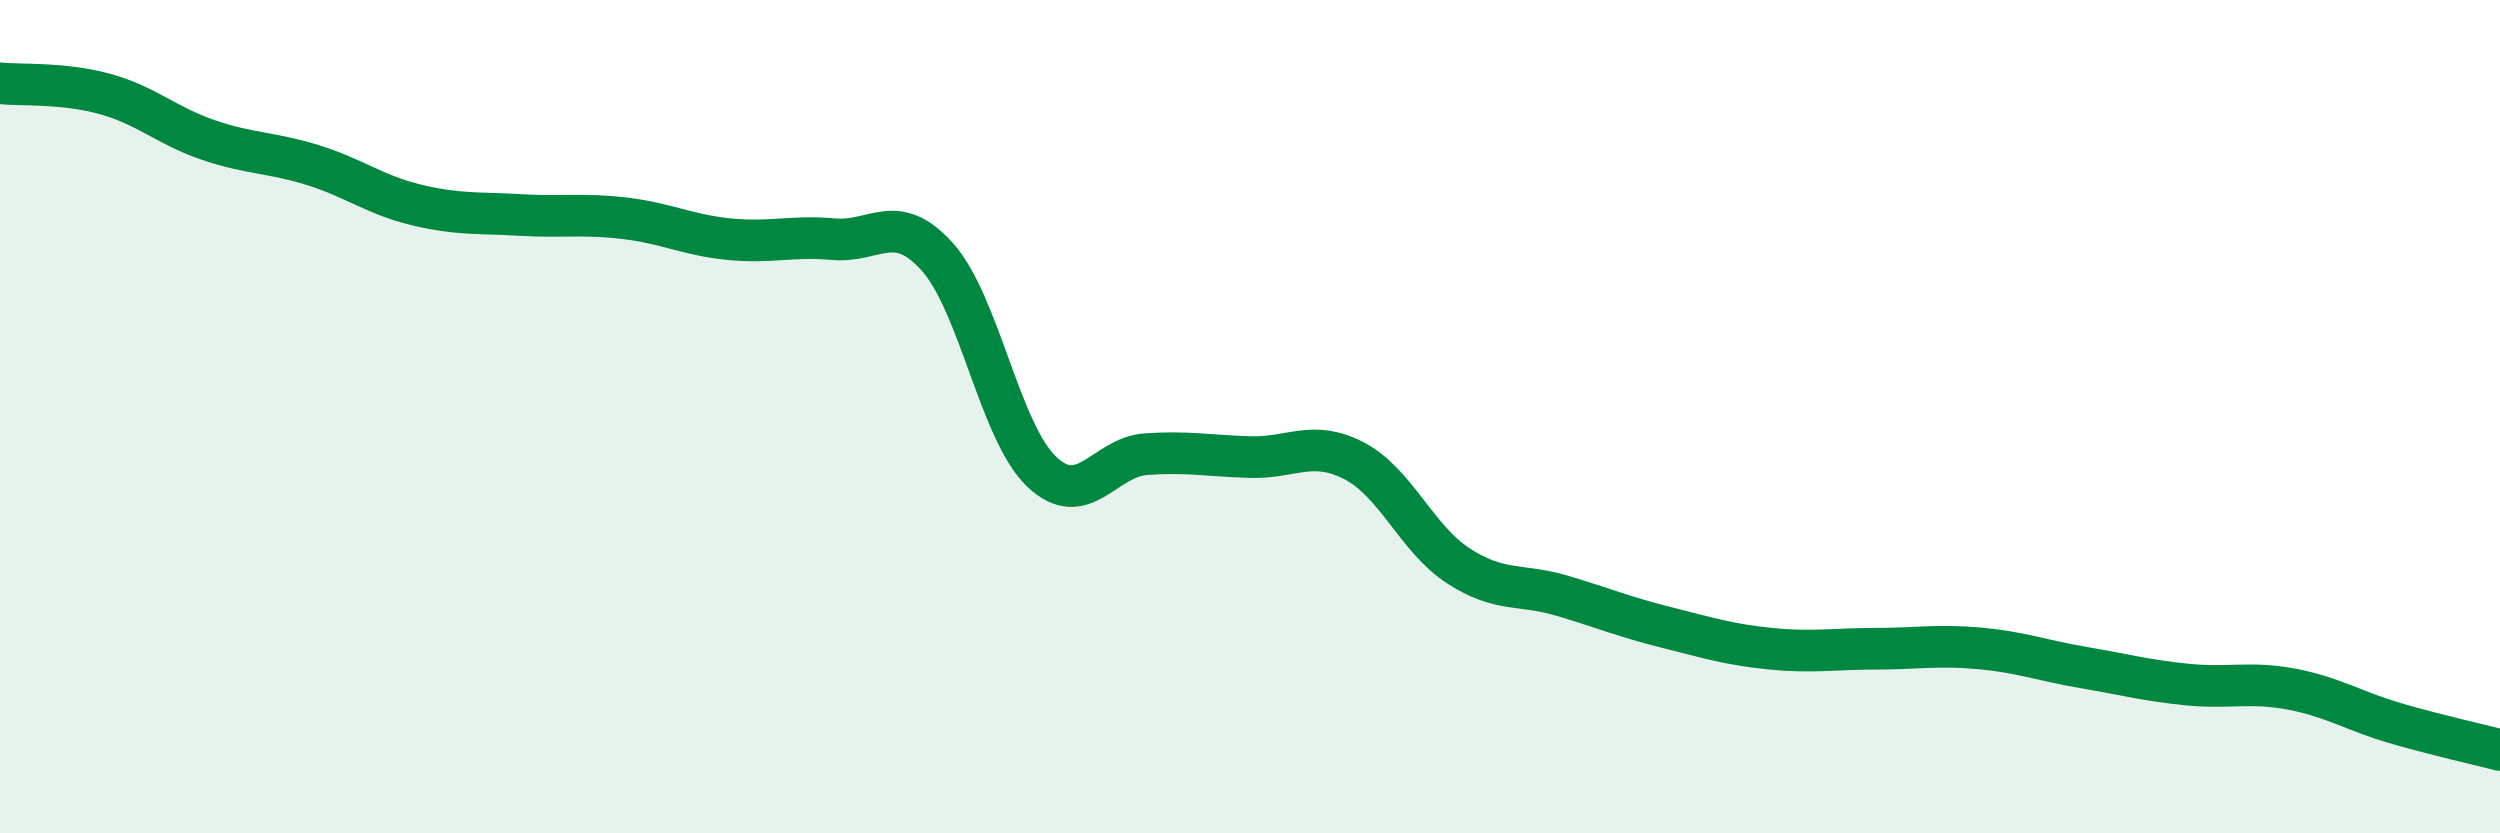
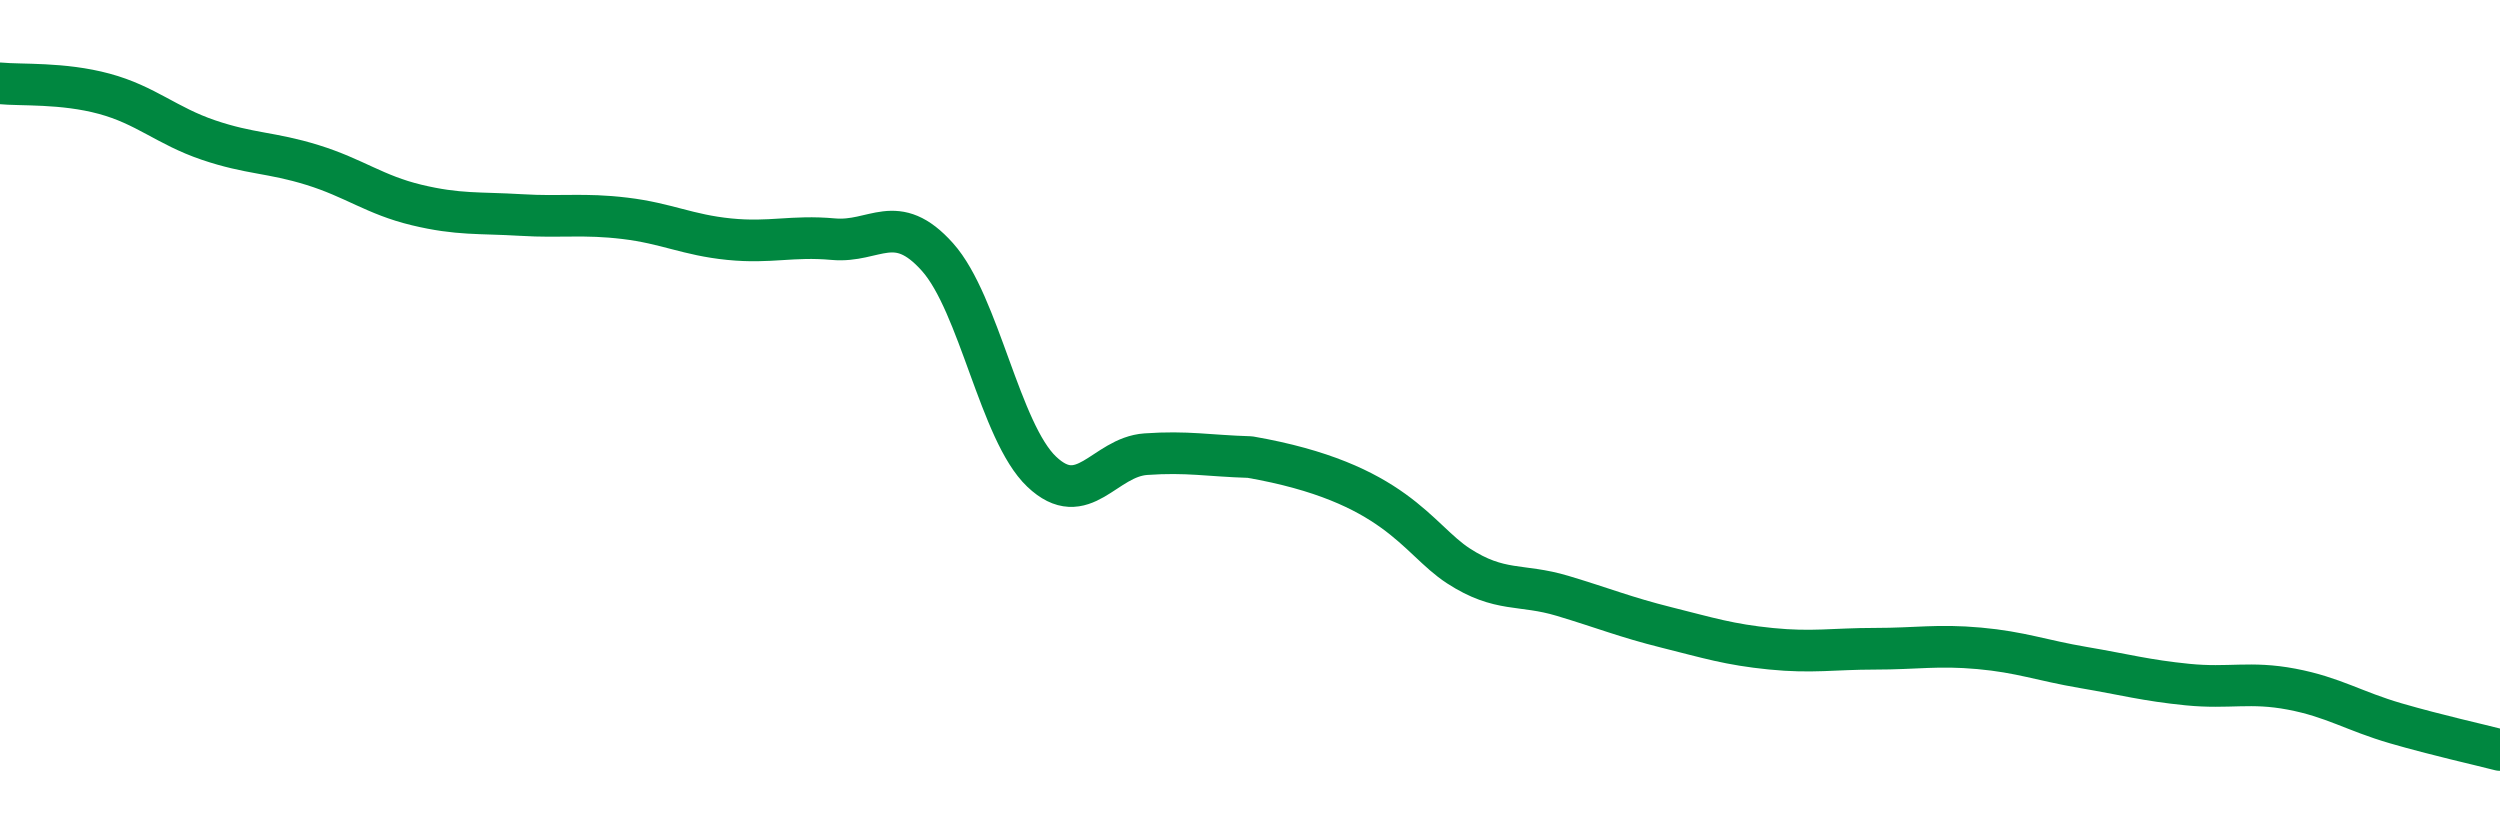
<svg xmlns="http://www.w3.org/2000/svg" width="60" height="20" viewBox="0 0 60 20">
-   <path d="M 0,2 C 0.5,2.05 1.5,1.98 2.5,2.25 C 3.5,2.52 4,3.02 5,3.36 C 6,3.7 6.5,3.65 7.5,3.96 C 8.5,4.27 9,4.68 10,4.92 C 11,5.16 11.5,5.1 12.5,5.16 C 13.5,5.22 14,5.12 15,5.24 C 16,5.36 16.5,5.64 17.5,5.74 C 18.5,5.84 19,5.65 20,5.74 C 21,5.83 21.5,5.05 22.5,6.17 C 23.5,7.29 24,10.37 25,11.32 C 26,12.27 26.5,10.97 27.5,10.9 C 28.5,10.83 29,10.94 30,10.97 C 31,11 31.5,10.54 32.5,11.06 C 33.5,11.58 34,12.93 35,13.58 C 36,14.23 36.5,14 37.5,14.3 C 38.5,14.6 39,14.81 40,15.06 C 41,15.31 41.5,15.47 42.5,15.57 C 43.5,15.67 44,15.57 45,15.57 C 46,15.57 46.5,15.47 47.5,15.56 C 48.5,15.65 49,15.85 50,16.02 C 51,16.19 51.5,16.33 52.5,16.43 C 53.5,16.53 54,16.35 55,16.54 C 56,16.73 56.5,17.07 57.5,17.36 C 58.5,17.65 59.5,17.87 60,18L60 20L0 20Z" fill="#008740" opacity="0.1" stroke-linecap="round" stroke-linejoin="round" />
-   <path d="M 0,2 C 0.5,2.05 1.5,1.98 2.5,2.25 C 3.5,2.52 4,3.02 5,3.36 C 6,3.7 6.5,3.65 7.5,3.96 C 8.5,4.27 9,4.68 10,4.92 C 11,5.16 11.5,5.1 12.5,5.16 C 13.5,5.22 14,5.12 15,5.24 C 16,5.36 16.5,5.64 17.5,5.74 C 18.5,5.84 19,5.65 20,5.74 C 21,5.83 21.5,5.05 22.5,6.17 C 23.5,7.29 24,10.37 25,11.32 C 26,12.27 26.5,10.97 27.5,10.9 C 28.5,10.83 29,10.94 30,10.97 C 31,11 31.5,10.54 32.5,11.06 C 33.5,11.58 34,12.93 35,13.58 C 36,14.23 36.5,14 37.5,14.3 C 38.5,14.6 39,14.81 40,15.06 C 41,15.31 41.5,15.47 42.5,15.57 C 43.5,15.67 44,15.57 45,15.57 C 46,15.57 46.5,15.47 47.5,15.56 C 48.5,15.65 49,15.85 50,16.02 C 51,16.19 51.5,16.33 52.5,16.43 C 53.5,16.53 54,16.35 55,16.54 C 56,16.73 56.5,17.07 57.5,17.36 C 58.5,17.65 59.5,17.87 60,18" stroke="#008740" stroke-width="1" fill="none" stroke-linecap="round" stroke-linejoin="round" />
+   <path d="M 0,2 C 0.5,2.05 1.5,1.98 2.5,2.25 C 3.5,2.52 4,3.02 5,3.36 C 6,3.7 6.5,3.65 7.5,3.96 C 8.5,4.27 9,4.68 10,4.92 C 11,5.16 11.5,5.1 12.5,5.16 C 13.5,5.22 14,5.12 15,5.24 C 16,5.36 16.5,5.64 17.5,5.74 C 18.5,5.84 19,5.65 20,5.74 C 21,5.83 21.5,5.05 22.5,6.17 C 23.5,7.29 24,10.37 25,11.32 C 26,12.27 26.5,10.97 27.5,10.9 C 28.5,10.83 29,10.94 30,10.97 C 33.5,11.58 34,12.93 35,13.58 C 36,14.23 36.5,14 37.5,14.3 C 38.5,14.6 39,14.81 40,15.06 C 41,15.31 41.5,15.47 42.5,15.57 C 43.5,15.67 44,15.57 45,15.57 C 46,15.57 46.5,15.47 47.5,15.56 C 48.5,15.65 49,15.85 50,16.02 C 51,16.19 51.5,16.33 52.5,16.43 C 53.5,16.53 54,16.35 55,16.54 C 56,16.73 56.5,17.07 57.5,17.36 C 58.5,17.65 59.5,17.87 60,18" stroke="#008740" stroke-width="1" fill="none" stroke-linecap="round" stroke-linejoin="round" />
</svg>